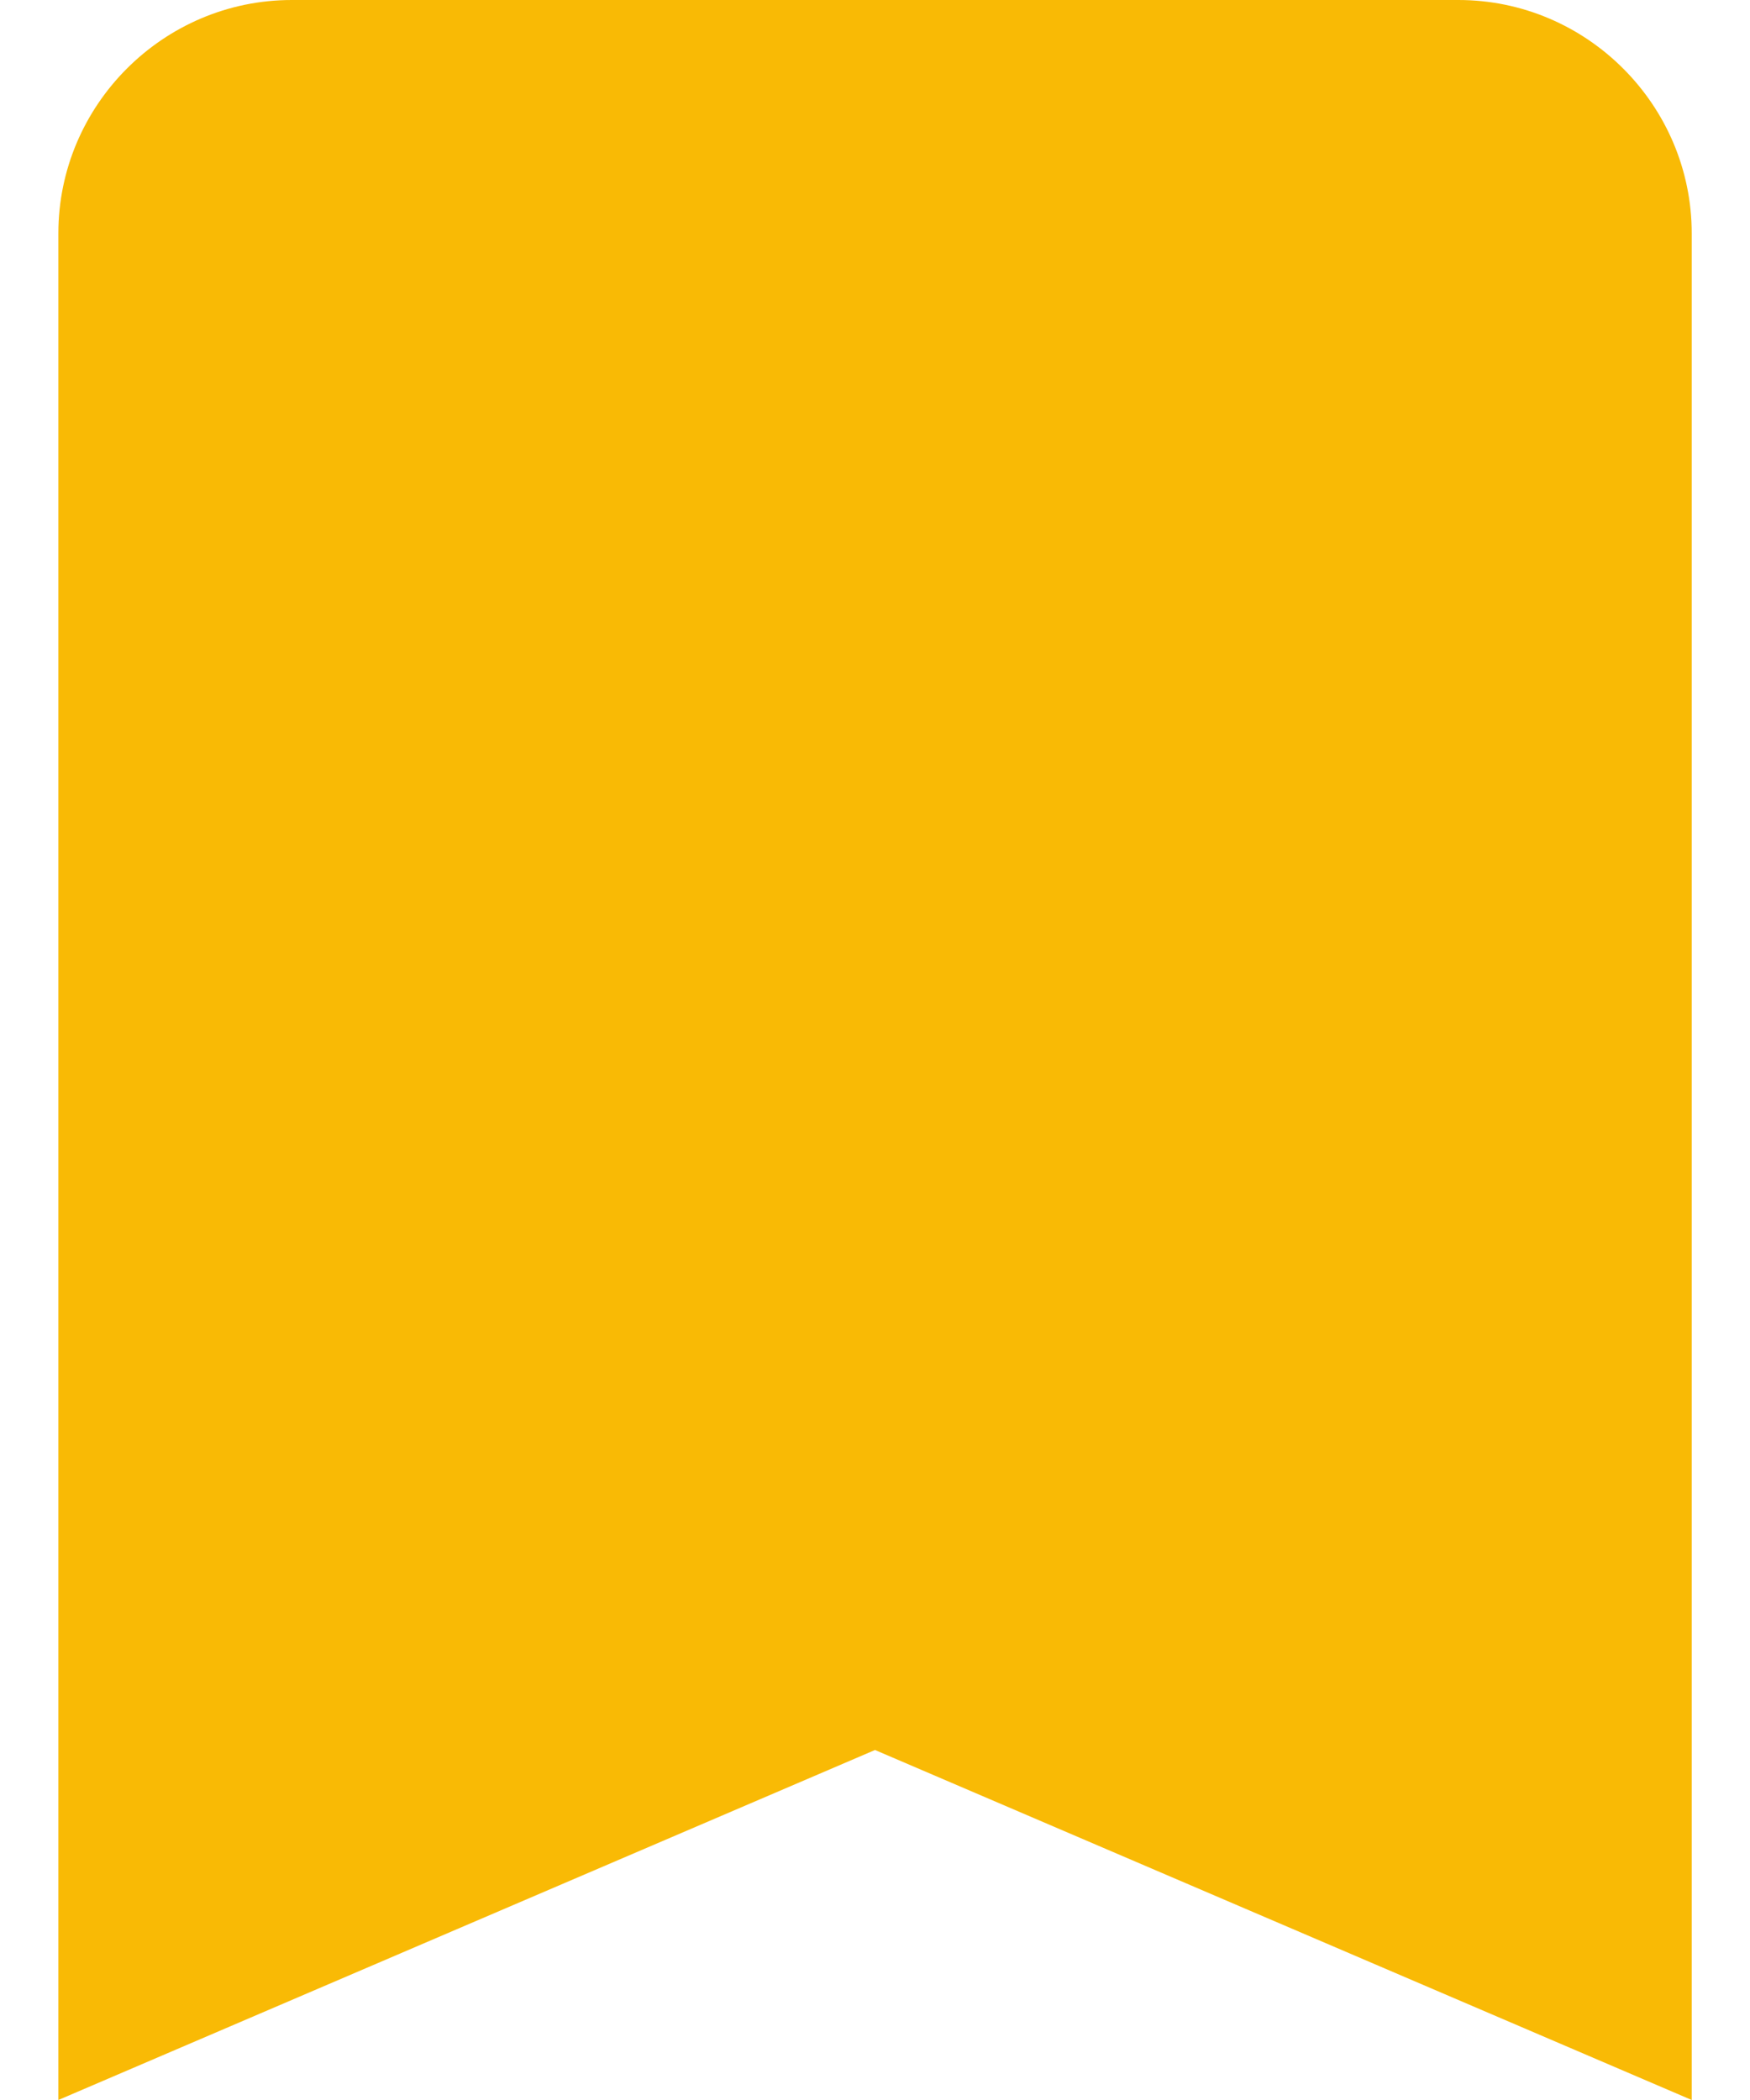
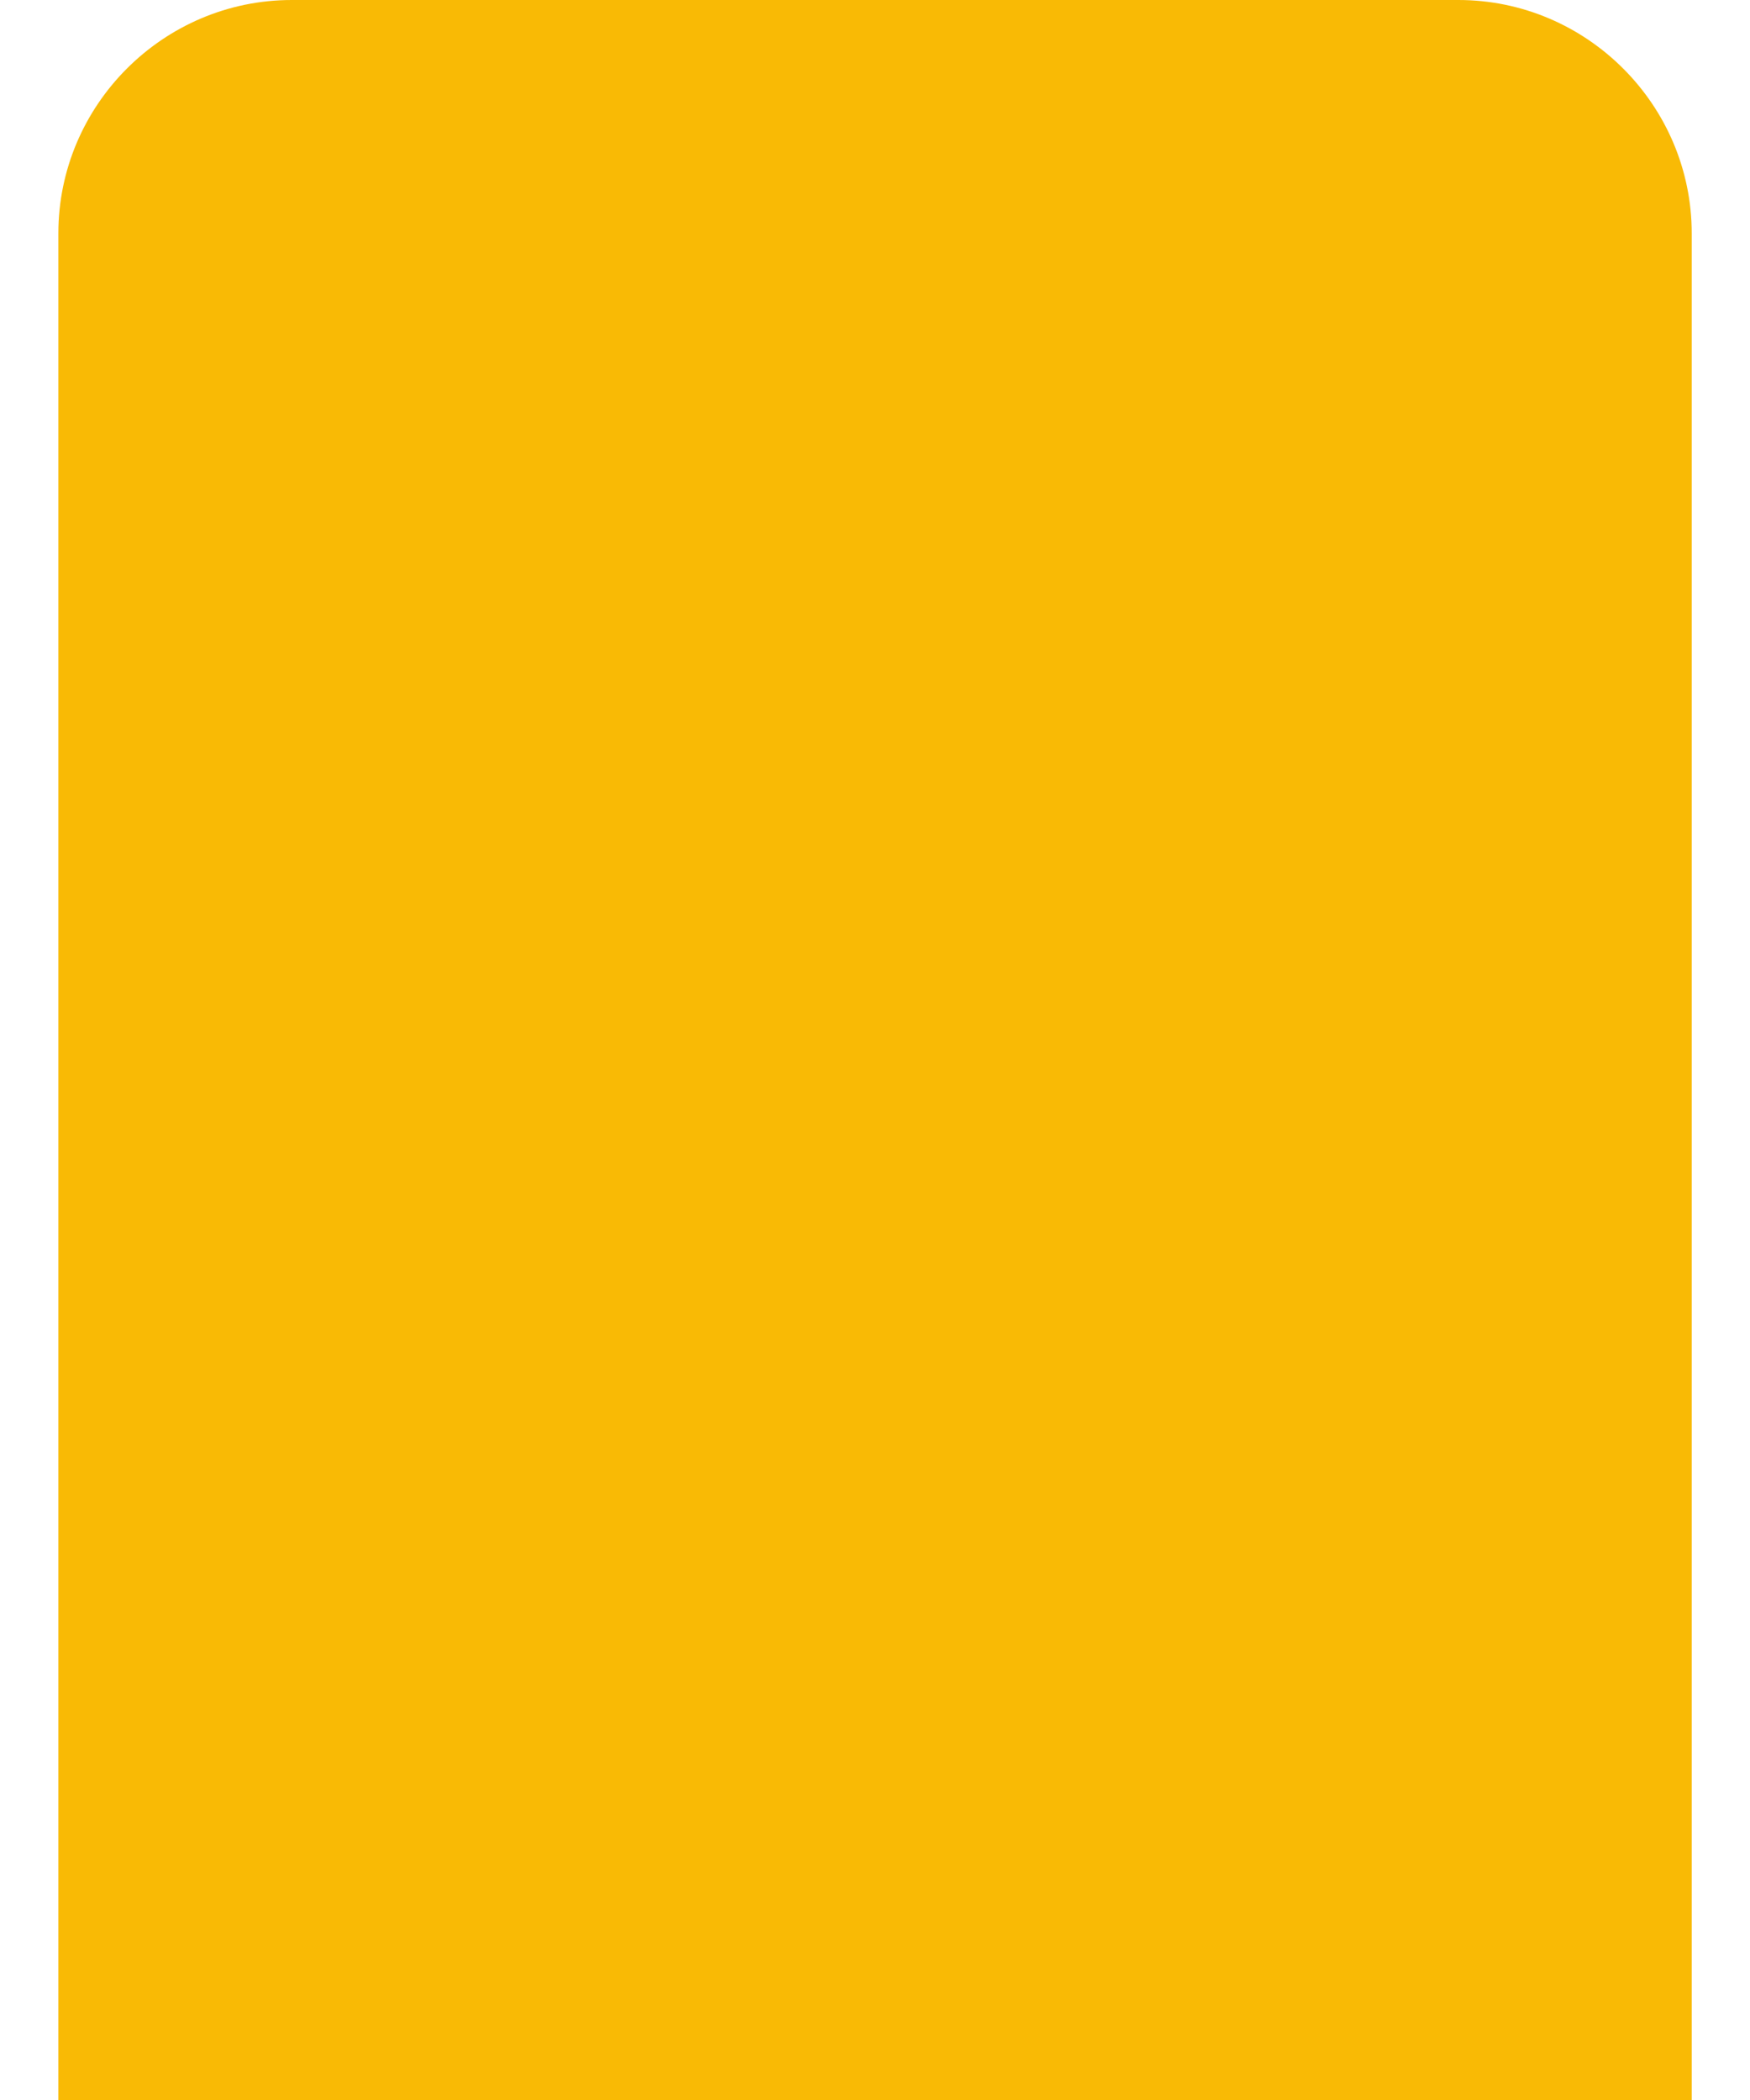
<svg xmlns="http://www.w3.org/2000/svg" width="20" height="24" viewBox="0 0 20 24" fill="none">
-   <path d="M16.667 0H3.334C1.867 0 0.667 1.2 0.667 2.667V24L10 20L19.334 24V2.667C19.334 1.2 18.134 0 16.667 0Z" fill="#F9BA05" />
+   <path d="M16.667 0H3.334C1.867 0 0.667 1.2 0.667 2.667V24L19.334 24V2.667C19.334 1.2 18.134 0 16.667 0Z" fill="#F9BA05" />
</svg>